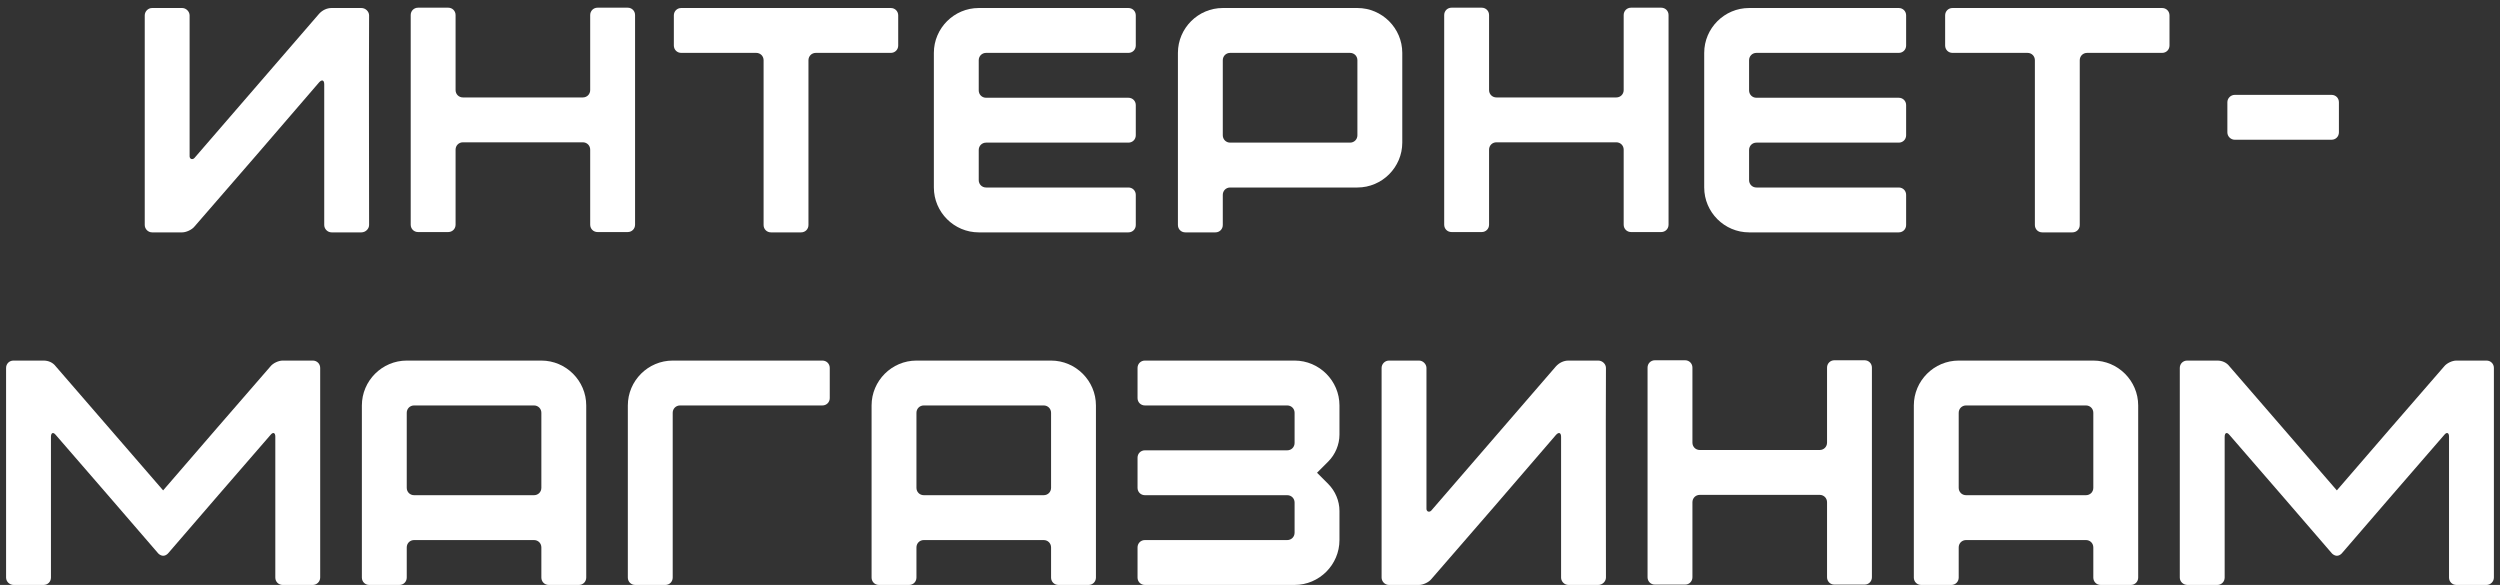
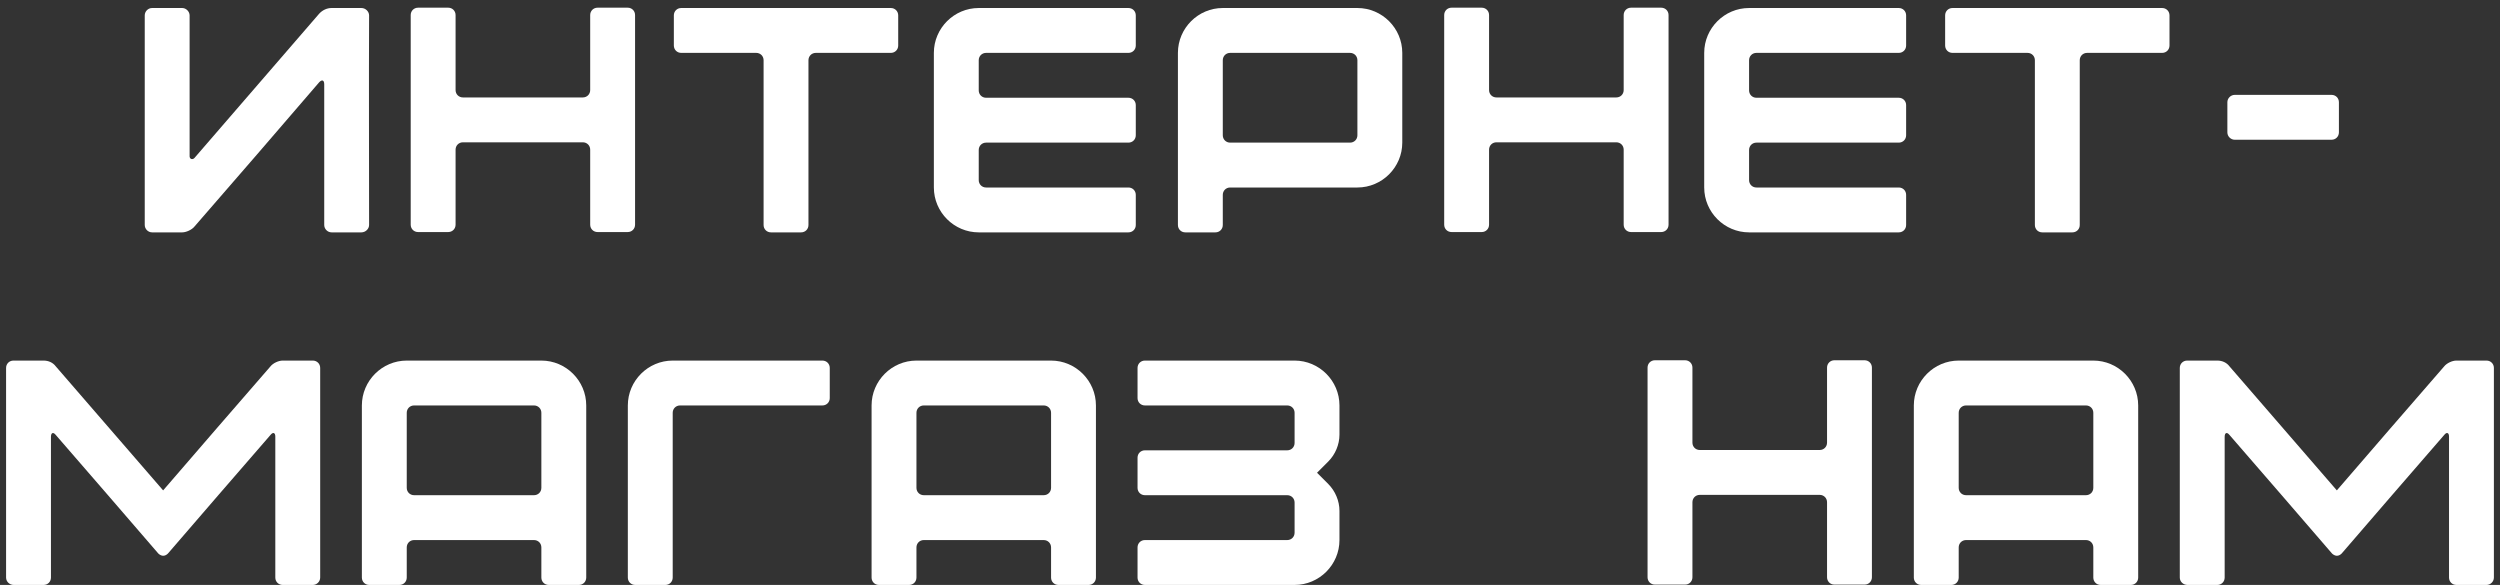
<svg xmlns="http://www.w3.org/2000/svg" width="312" height="73" viewBox="0 0 312 73" fill="none">
  <rect x="0" y="0" width="312" height="73" fill="#333333" stroke="none" />
  <path d="M46.063 28.08C46.063 28.56 45.623 29 45.103 29H41.383C40.864 29 40.464 28.56 40.464 28.08V10.52C40.464 10 40.184 9.88 39.824 10.28C34.663 16.28 29.463 22.32 24.264 28.28C23.944 28.68 23.224 29 22.744 29H18.983C18.463 29 18.064 28.56 18.064 28.08V1.92C18.064 1.44 18.463 1 18.983 1H22.744C23.224 1 23.663 1.44 23.663 1.92V19.52C23.663 19.64 23.744 19.8 23.863 19.84C24.023 19.88 24.143 19.84 24.264 19.72L39.824 1.72C40.224 1.28 40.783 1 41.383 1H45.103C45.623 1 46.063 1.44 46.063 1.92C46.023 10.64 46.063 19.36 46.063 28.08Z" fill="white" />
  <path d="M51.256 28.04V1.88C51.256 1.36 51.656 0.96 52.176 0.96H55.936C56.456 0.96 56.856 1.36 56.856 1.88V11.24C56.856 11.76 57.256 12.16 57.776 12.16H72.736C73.256 12.16 73.656 11.76 73.656 11.24V1.88C73.656 1.36 74.056 0.96 74.576 0.96H78.336C78.856 0.96 79.256 1.36 79.256 1.88V28.04C79.256 28.56 78.856 28.96 78.336 28.96H74.576C74.056 28.96 73.656 28.56 73.656 28.04V18.68C73.656 18.16 73.256 17.76 72.736 17.76H57.776C57.256 17.76 56.856 18.16 56.856 18.68V28.04C56.856 28.56 56.456 28.96 55.936 28.96H52.176C51.656 28.96 51.256 28.56 51.256 28.04Z" fill="white" />
  <path d="M84.096 1.92C84.096 1.4 84.496 1 85.016 1H111.176C111.696 1 112.096 1.4 112.096 1.92V5.68C112.096 6.2 111.696 6.6 111.176 6.6H101.816C101.296 6.6 100.896 7 100.896 7.52V28.08C100.896 28.6 100.496 29 99.976 29H96.216C95.696 29 95.296 28.6 95.296 28.08V7.52C95.296 7 94.896 6.6 94.376 6.6H85.016C84.496 6.6 84.096 6.2 84.096 5.68V1.92Z" fill="white" />
  <path d="M116.546 23.4V6.6C116.546 3.52 119.066 1 122.146 1H140.826C141.346 1 141.746 1.4 141.746 1.92V5.68C141.746 6.2 141.346 6.6 140.826 6.6H123.066C122.546 6.6 122.146 7 122.146 7.52V11.28C122.146 11.8 122.546 12.2 123.066 12.2H140.826C141.346 12.2 141.746 12.6 141.746 13.12V16.88C141.746 17.4 141.346 17.8 140.826 17.8H123.066C122.546 17.8 122.146 18.2 122.146 18.72V22.48C122.146 23 122.546 23.4 123.066 23.4H140.826C141.346 23.4 141.746 23.8 141.746 24.32V28.08C141.746 28.6 141.346 29 140.826 29H122.146C119.066 29 116.546 26.48 116.546 23.4Z" fill="white" />
  <path d="M168.484 6.6H153.524C153.004 6.6 152.604 7 152.604 7.52V16.88C152.604 17.4 153.004 17.8 153.524 17.8H168.484C169.004 17.8 169.404 17.4 169.404 16.88V7.52C169.404 7 169.004 6.6 168.484 6.6ZM147.004 28.08V6.6C147.004 3.52 149.524 1 152.604 1H169.404C172.484 1 175.004 3.52 175.004 6.6V17.8C175.004 20.88 172.484 23.4 169.404 23.4H153.524C153.004 23.4 152.604 23.8 152.604 24.32V28.08C152.604 28.6 152.204 29 151.684 29H147.924C147.404 29 147.004 28.6 147.004 28.08Z" fill="white" />
  <path d="M180.235 28.04V1.88C180.235 1.36 180.635 0.96 181.155 0.96H184.915C185.435 0.96 185.835 1.36 185.835 1.88V11.24C185.835 11.76 186.235 12.16 186.755 12.16H201.715C202.235 12.16 202.635 11.76 202.635 11.24V1.88C202.635 1.36 203.035 0.96 203.555 0.96H207.315C207.835 0.96 208.235 1.36 208.235 1.88V28.04C208.235 28.56 207.835 28.96 207.315 28.96H203.555C203.035 28.96 202.635 28.56 202.635 28.04V18.68C202.635 18.16 202.235 17.76 201.715 17.76H186.755C186.235 17.76 185.835 18.16 185.835 18.68V28.04C185.835 28.56 185.435 28.96 184.915 28.96H181.155C180.635 28.96 180.235 28.56 180.235 28.04Z" fill="white" />
  <path d="M212.685 23.4V6.6C212.685 3.52 215.205 1 218.285 1H236.965C237.485 1 237.885 1.4 237.885 1.92V5.68C237.885 6.2 237.485 6.6 236.965 6.6H219.205C218.685 6.6 218.285 7 218.285 7.52V11.28C218.285 11.8 218.685 12.2 219.205 12.2H236.965C237.485 12.2 237.885 12.6 237.885 13.12V16.88C237.885 17.4 237.485 17.8 236.965 17.8H219.205C218.685 17.8 218.285 18.2 218.285 18.72V22.48C218.285 23 218.685 23.4 219.205 23.4H236.965C237.485 23.4 237.885 23.8 237.885 24.32V28.08C237.885 28.6 237.485 29 236.965 29H218.285C215.205 29 212.685 26.48 212.685 23.4Z" fill="white" />
  <path d="M242.753 1.92C242.753 1.4 243.153 1 243.673 1H269.833C270.353 1 270.753 1.4 270.753 1.92V5.68C270.753 6.2 270.353 6.6 269.833 6.6H260.473C259.953 6.6 259.553 7 259.553 7.52V28.08C259.553 28.6 259.153 29 258.633 29H254.873C254.353 29 253.953 28.6 253.953 28.08V7.52C253.953 7 253.553 6.6 253.033 6.6H243.673C243.153 6.6 242.753 6.2 242.753 5.68V1.92Z" fill="white" />
  <path d="M278.896 17.44C278.416 17.44 277.976 17.04 277.976 16.52V12.76C277.976 12.24 278.416 11.84 278.896 11.84H290.976C291.496 11.84 291.896 12.24 291.896 12.76V16.52C291.896 17.04 291.496 17.44 290.976 17.44H278.896Z" fill="white" />
  <path d="M0.759 45.92C0.759 45.4 1.159 45 1.679 45H5.439C6.039 45 6.599 45.24 6.959 45.72L20.359 61.2C24.799 56.04 29.279 50.88 33.759 45.72C34.079 45.32 34.759 45 35.279 45H39.039C39.559 45 39.959 45.4 39.959 45.92V72.08C39.959 72.6 39.519 73 39.039 73H35.279C34.759 73 34.359 72.6 34.359 72.08V54.48C34.359 54 34.079 53.88 33.759 54.28C29.479 59.2 25.239 64.12 20.959 69.08C20.799 69.24 20.599 69.36 20.359 69.36C20.159 69.36 19.919 69.24 19.759 69.08C15.479 64.12 11.239 59.2 6.959 54.28C6.639 53.88 6.359 54 6.359 54.52V72.08C6.359 72.6 5.959 73 5.439 73H1.719C1.199 73 0.759 72.6 0.759 72.08V45.92Z" fill="white" />
  <path d="M66.642 50.6H51.682C51.162 50.6 50.762 51 50.762 51.52V60.88C50.762 61.4 51.162 61.8 51.682 61.8H66.642C67.162 61.8 67.562 61.4 67.562 60.88V51.52C67.562 51 67.162 50.6 66.642 50.6ZM45.162 72.08V50.6C45.162 47.52 47.682 45 50.762 45H67.562C70.642 45 73.162 47.52 73.162 50.6V72.08C73.162 72.6 72.762 73 72.242 73H68.482C67.962 73 67.562 72.6 67.562 72.08V68.32C67.562 67.8 67.162 67.4 66.642 67.4H51.682C51.162 67.4 50.762 67.8 50.762 68.32V72.08C50.762 72.6 50.362 73 49.842 73H46.082C45.562 73 45.162 72.6 45.162 72.08Z" fill="white" />
  <path d="M78.354 50.6C78.354 47.52 80.874 45 83.954 45H102.634C103.154 45 103.554 45.4 103.554 45.92V49.68C103.554 50.2 103.154 50.6 102.634 50.6H84.874C84.354 50.6 83.954 51 83.954 51.52V72.08C83.954 72.6 83.554 73 83.034 73H79.274C78.754 73 78.354 72.6 78.354 72.08V50.6Z" fill="white" />
  <path d="M130.253 50.6H115.293C114.773 50.6 114.373 51 114.373 51.52V60.88C114.373 61.4 114.773 61.8 115.293 61.8H130.253C130.773 61.8 131.173 61.4 131.173 60.88V51.52C131.173 51 130.773 50.6 130.253 50.6ZM108.773 72.08V50.6C108.773 47.52 111.293 45 114.373 45H131.173C134.253 45 136.773 47.52 136.773 50.6V72.08C136.773 72.6 136.373 73 135.853 73H132.093C131.573 73 131.173 72.6 131.173 72.08V68.32C131.173 67.8 130.773 67.4 130.253 67.4H115.293C114.773 67.4 114.373 67.8 114.373 68.32V72.08C114.373 72.6 113.973 73 113.453 73H109.693C109.173 73 108.773 72.6 108.773 72.08Z" fill="white" />
  <path d="M141.965 72.08V68.32C141.965 67.8 142.365 67.4 142.885 67.4H160.645C161.165 67.4 161.565 67 161.565 66.48V62.72C161.565 62.2 161.165 61.8 160.645 61.8H142.885C142.365 61.8 141.965 61.4 141.965 60.88V57.12C141.965 56.6 142.365 56.2 142.885 56.2H160.645C161.165 56.2 161.565 55.8 161.565 55.28V51.52C161.565 51 161.165 50.6 160.645 50.6H142.885C142.365 50.6 141.965 50.2 141.965 49.68V45.92C141.965 45.4 142.365 45 142.885 45H161.565C164.645 45 167.165 47.52 167.165 50.6V54.24C167.165 55.48 166.645 56.72 165.765 57.6L164.365 59L165.765 60.4C166.645 61.28 167.165 62.52 167.165 63.76V67.4C167.165 70.48 164.645 73 161.565 73H142.885C142.365 73 141.965 72.6 141.965 72.08Z" fill="white" />
-   <path d="M200.423 72.08C200.423 72.56 199.983 73 199.463 73H195.743C195.223 73 194.823 72.56 194.823 72.08V54.52C194.823 54 194.543 53.88 194.183 54.28C189.023 60.28 183.823 66.32 178.623 72.28C178.303 72.68 177.583 73 177.103 73H173.343C172.823 73 172.423 72.56 172.423 72.08V45.92C172.423 45.44 172.823 45 173.343 45H177.103C177.583 45 178.023 45.44 178.023 45.92V63.52C178.023 63.64 178.103 63.8 178.223 63.84C178.383 63.88 178.503 63.84 178.623 63.72L194.183 45.72C194.583 45.28 195.143 45 195.743 45H199.463C199.983 45 200.423 45.44 200.423 45.92C200.383 54.64 200.423 63.36 200.423 72.08Z" fill="white" />
  <path d="M205.615 72.04V45.88C205.615 45.36 206.015 44.96 206.535 44.96H210.295C210.815 44.96 211.215 45.36 211.215 45.88V55.24C211.215 55.76 211.615 56.16 212.135 56.16H227.095C227.615 56.16 228.015 55.76 228.015 55.24V45.88C228.015 45.36 228.415 44.96 228.935 44.96H232.695C233.215 44.96 233.615 45.36 233.615 45.88V72.04C233.615 72.56 233.215 72.96 232.695 72.96H228.935C228.415 72.96 228.015 72.56 228.015 72.04V62.68C228.015 62.16 227.615 61.76 227.095 61.76H212.135C211.615 61.76 211.215 62.16 211.215 62.68V72.04C211.215 72.56 210.815 72.96 210.295 72.96H206.535C206.015 72.96 205.615 72.56 205.615 72.04Z" fill="white" />
  <path d="M260.326 50.6H245.366C244.846 50.6 244.446 51 244.446 51.52V60.88C244.446 61.4 244.846 61.8 245.366 61.8H260.326C260.846 61.8 261.246 61.4 261.246 60.88V51.52C261.246 51 260.846 50.6 260.326 50.6ZM238.846 72.08V50.6C238.846 47.52 241.366 45 244.446 45H261.246C264.326 45 266.846 47.52 266.846 50.6V72.08C266.846 72.6 266.446 73 265.926 73H262.166C261.646 73 261.246 72.6 261.246 72.08V68.32C261.246 67.8 260.846 67.4 260.326 67.4H245.366C244.846 67.4 244.446 67.8 244.446 68.32V72.08C244.446 72.6 244.046 73 243.526 73H239.766C239.246 73 238.846 72.6 238.846 72.08Z" fill="white" />
  <path d="M272.038 45.92C272.038 45.4 272.438 45 272.958 45H276.718C277.318 45 277.878 45.24 278.238 45.72L291.638 61.2C296.078 56.04 300.558 50.88 305.038 45.72C305.358 45.32 306.038 45 306.558 45H310.318C310.838 45 311.238 45.4 311.238 45.92V72.08C311.238 72.6 310.798 73 310.318 73H306.558C306.038 73 305.638 72.6 305.638 72.08V54.48C305.638 54 305.358 53.88 305.038 54.28C300.758 59.2 296.518 64.12 292.238 69.08C292.078 69.24 291.878 69.36 291.638 69.36C291.438 69.36 291.198 69.24 291.038 69.08C286.758 64.12 282.518 59.2 278.238 54.28C277.918 53.88 277.638 54 277.638 54.52V72.08C277.638 72.6 277.238 73 276.718 73H272.998C272.478 73 272.038 72.6 272.038 72.08V45.92Z" fill="white" />
</svg>